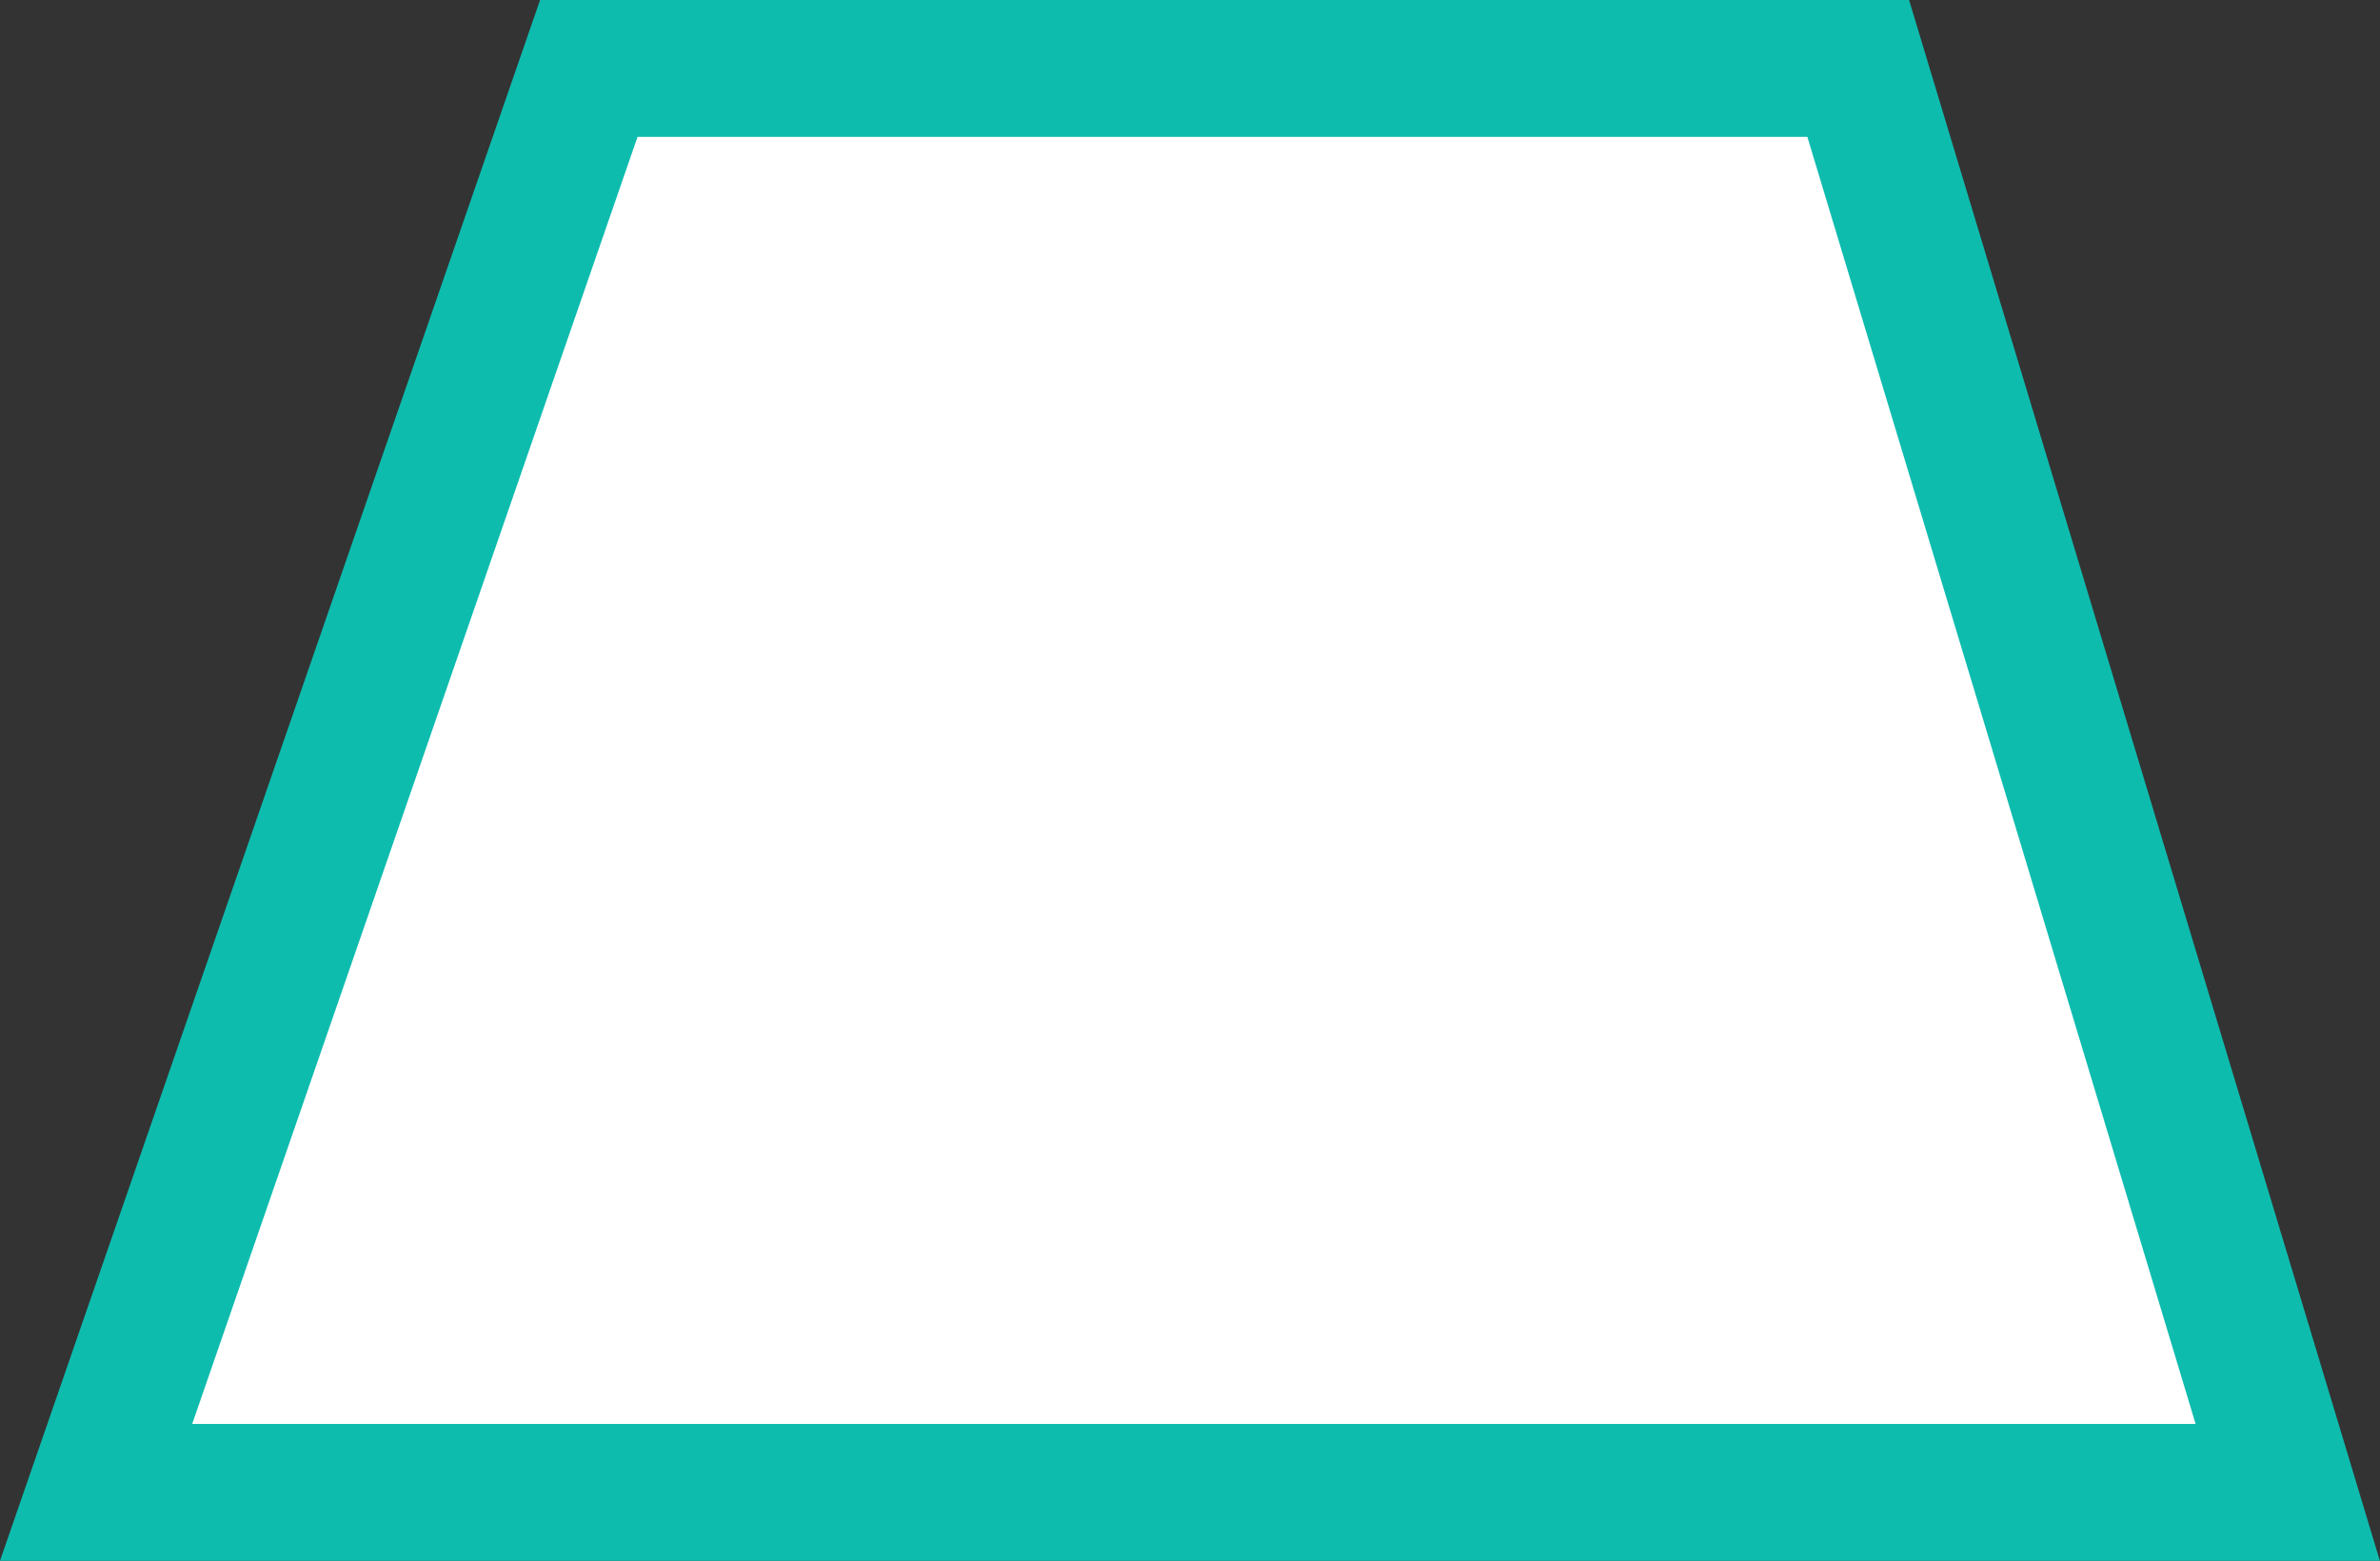
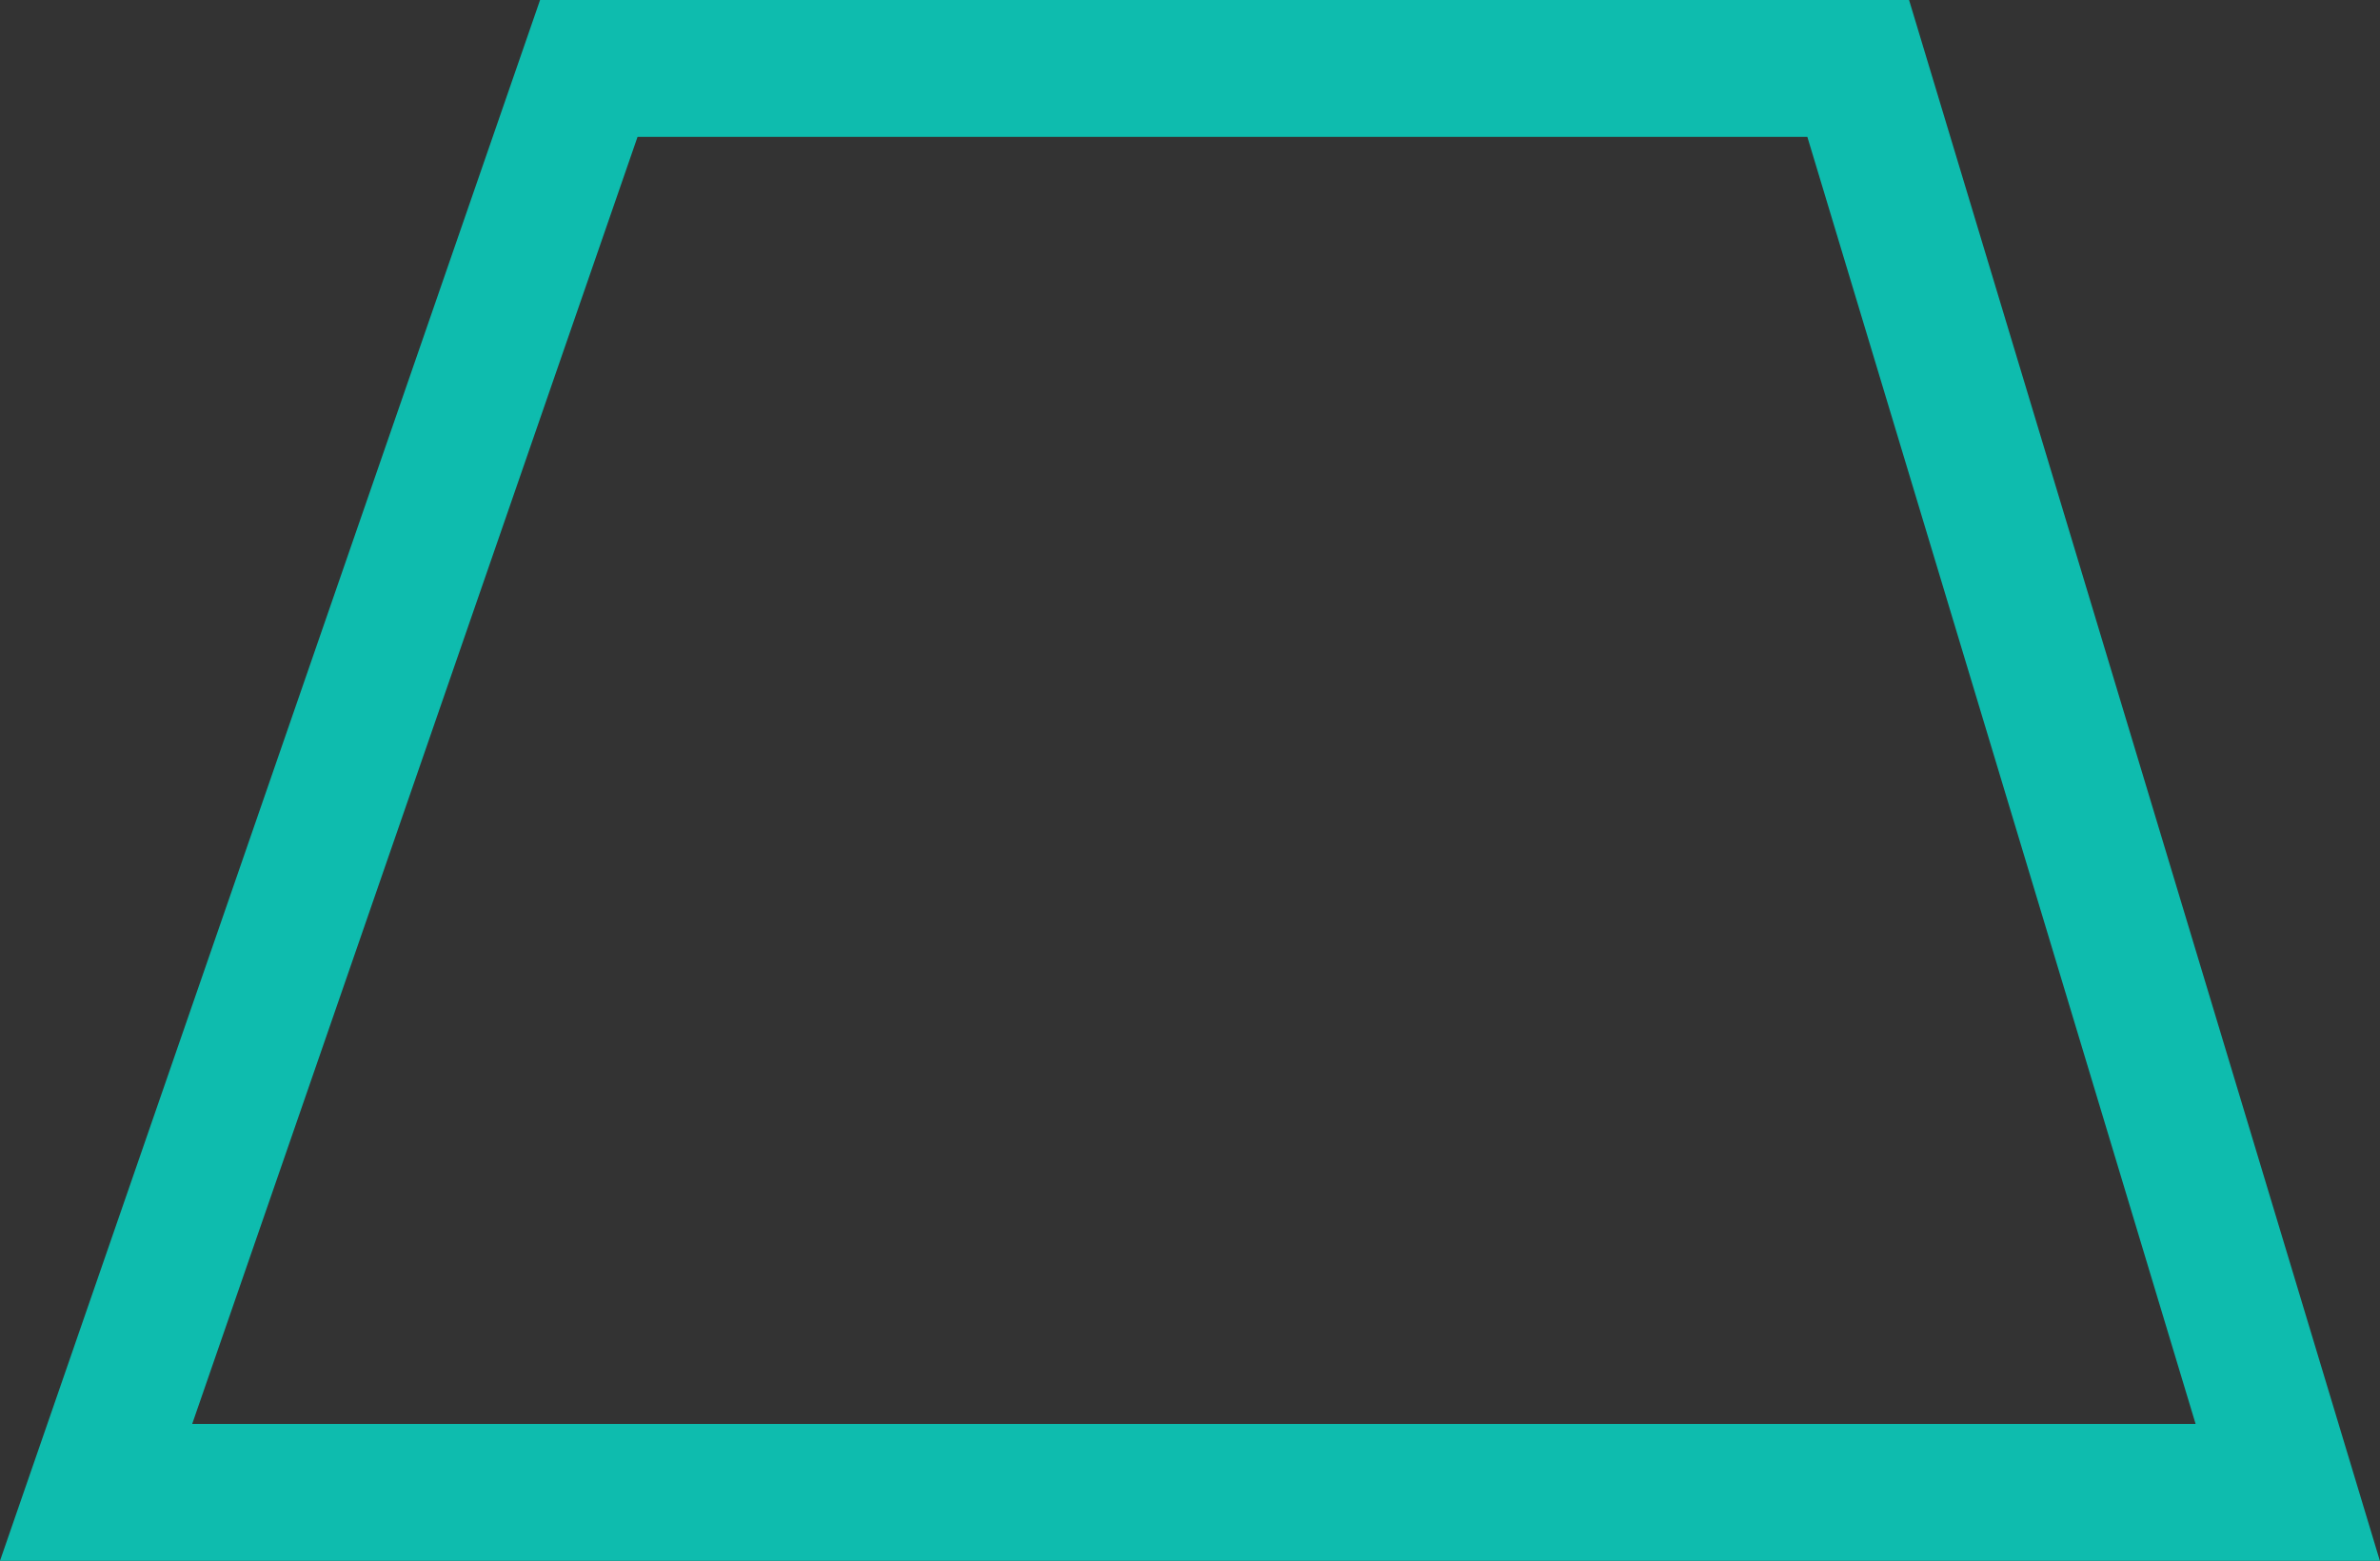
<svg xmlns="http://www.w3.org/2000/svg" width="17.385" height="11.403" viewBox="0 0 17.385 11.403">
  <rect x="0" y="0" width="17.385" height="11.403" fill="#333333" stroke="none" />
  <g id="Path_487" data-name="Path 487" transform="translate(3.945)" fill="#fff">
-     <path d="M 12.766 10.903 L -3.243 10.903 L 0.356 0.5 L 9.629 0.5 L 12.766 10.903 Z" stroke="none" />
    <path d="M 0.712 1 L -2.541 10.403 L 12.093 10.403 L 9.257 1 L 0.712 1 M 1.9073486328125e-06 3.814697265625e-06 L 10 3.814697265625e-06 L 13.439 11.403 L -3.945 11.403 L 1.9073486328125e-06 3.814697265625e-06 Z" stroke="none" fill="#0ebcae" />
  </g>
</svg>